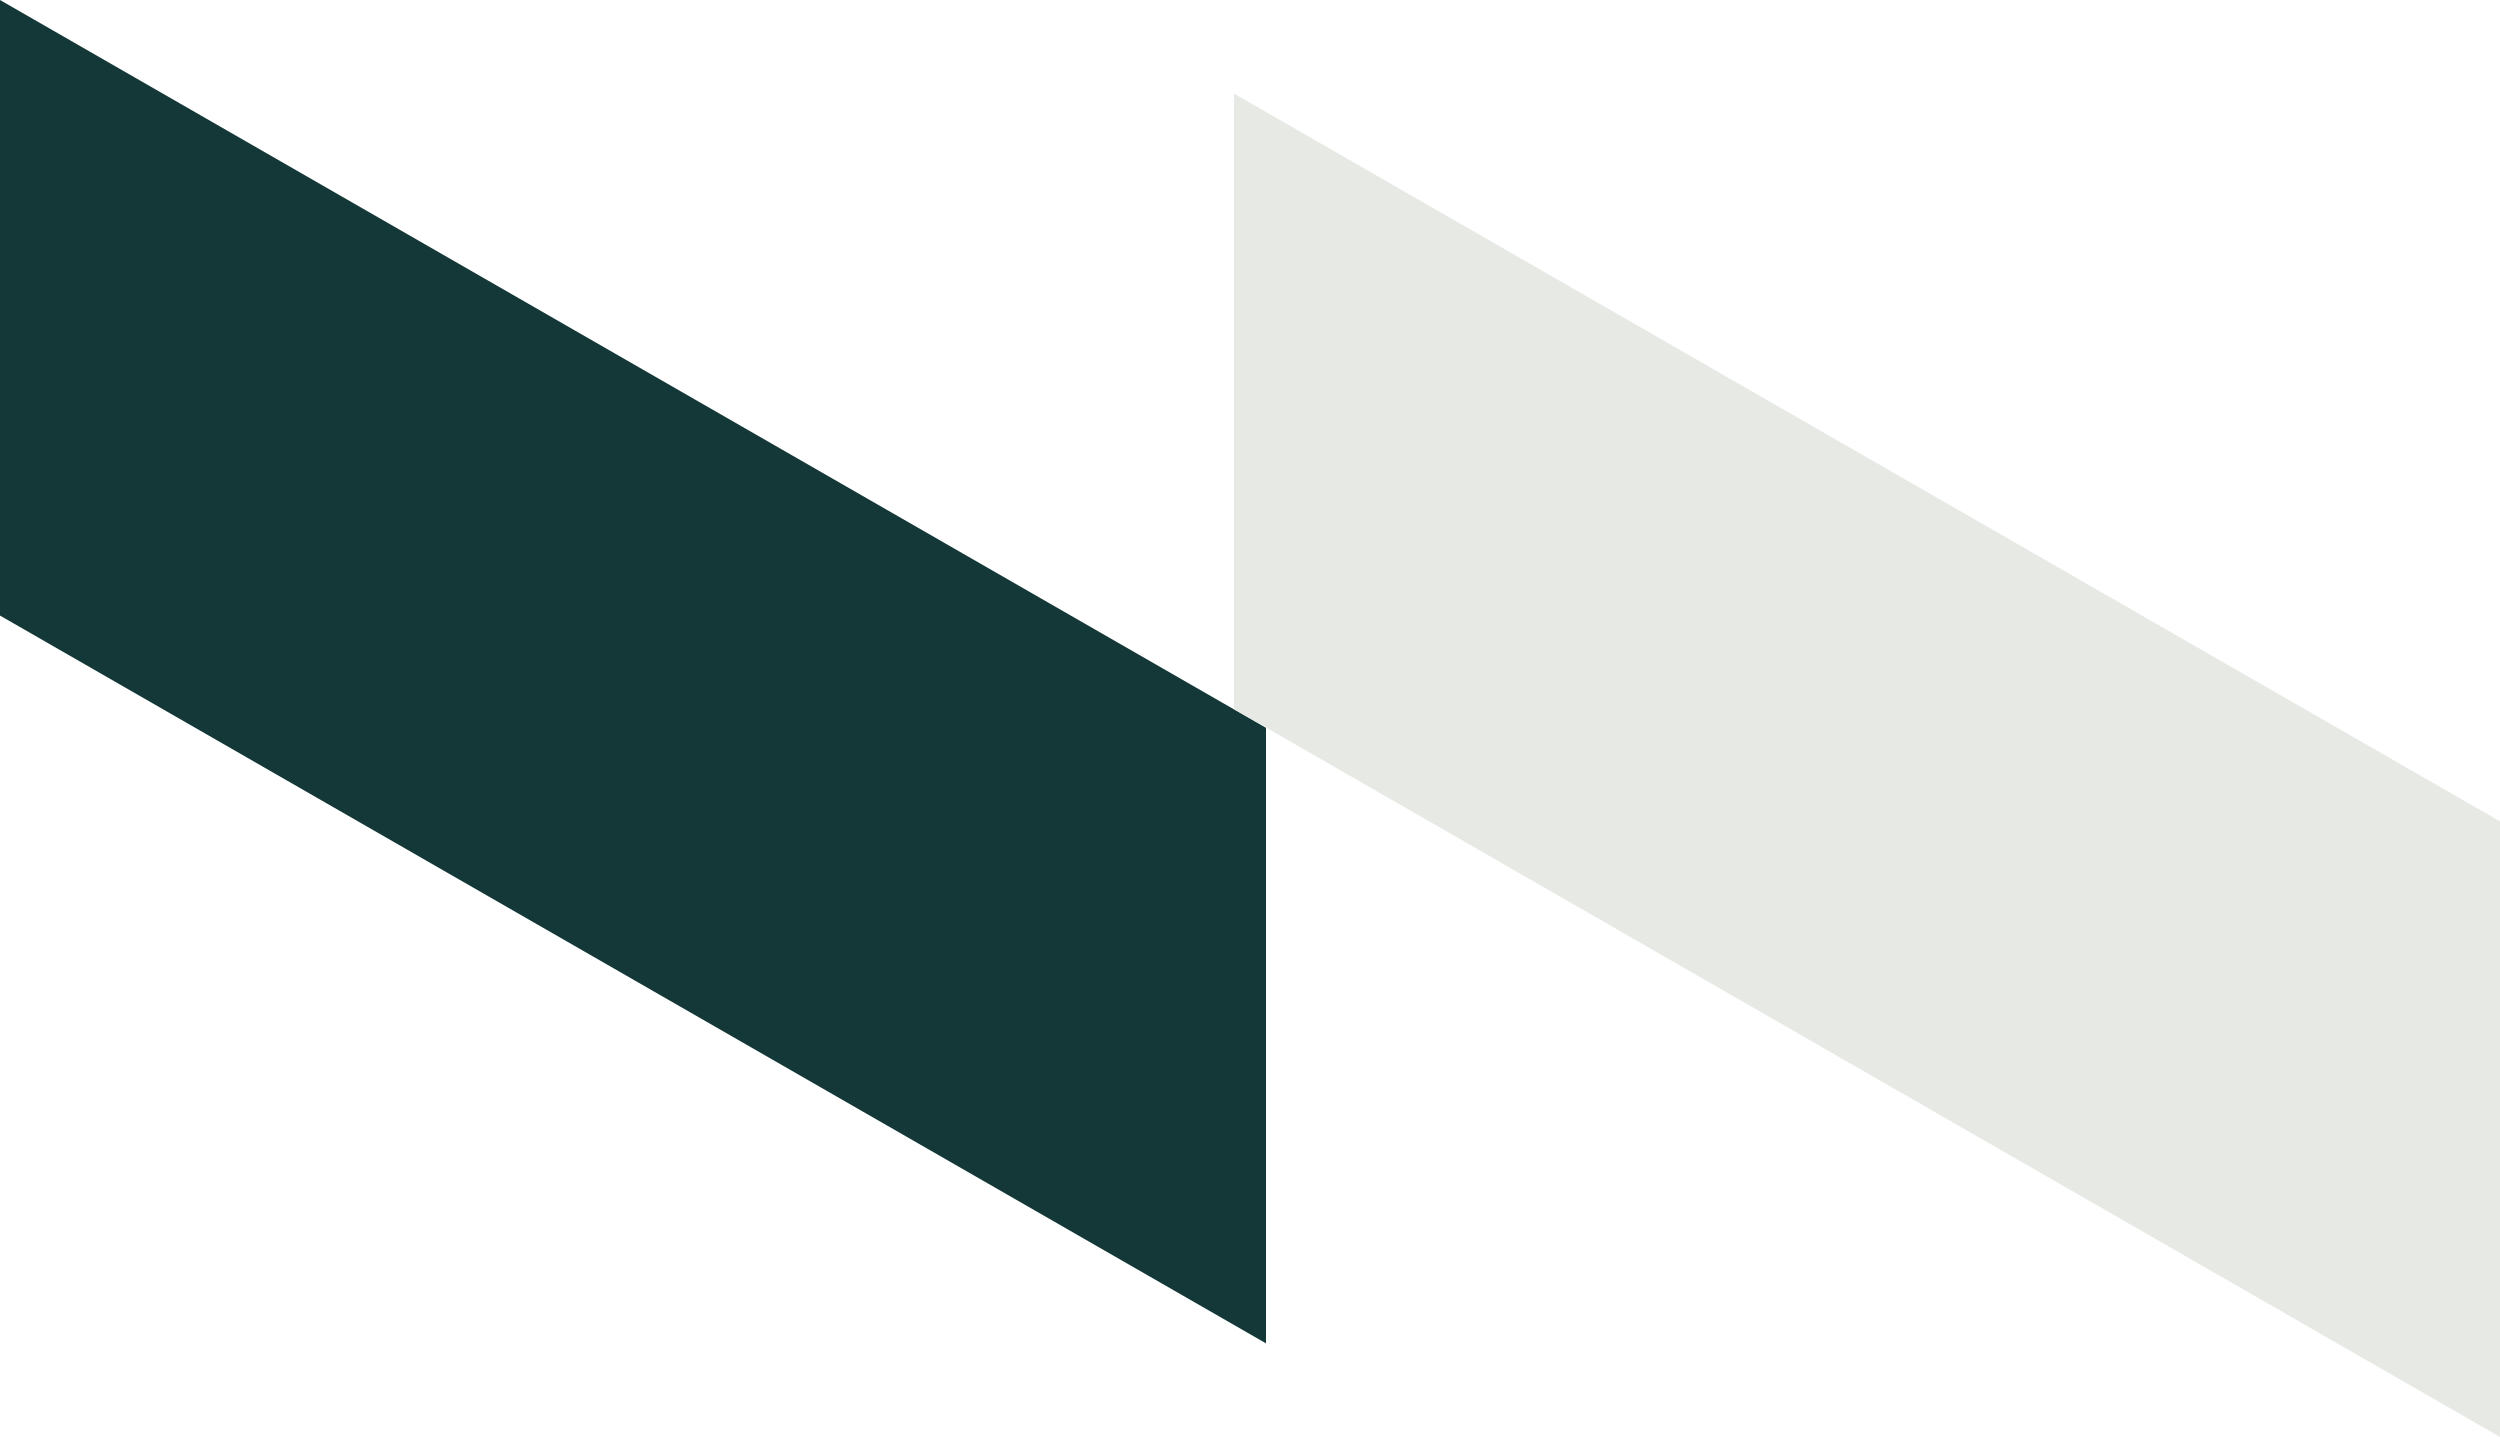
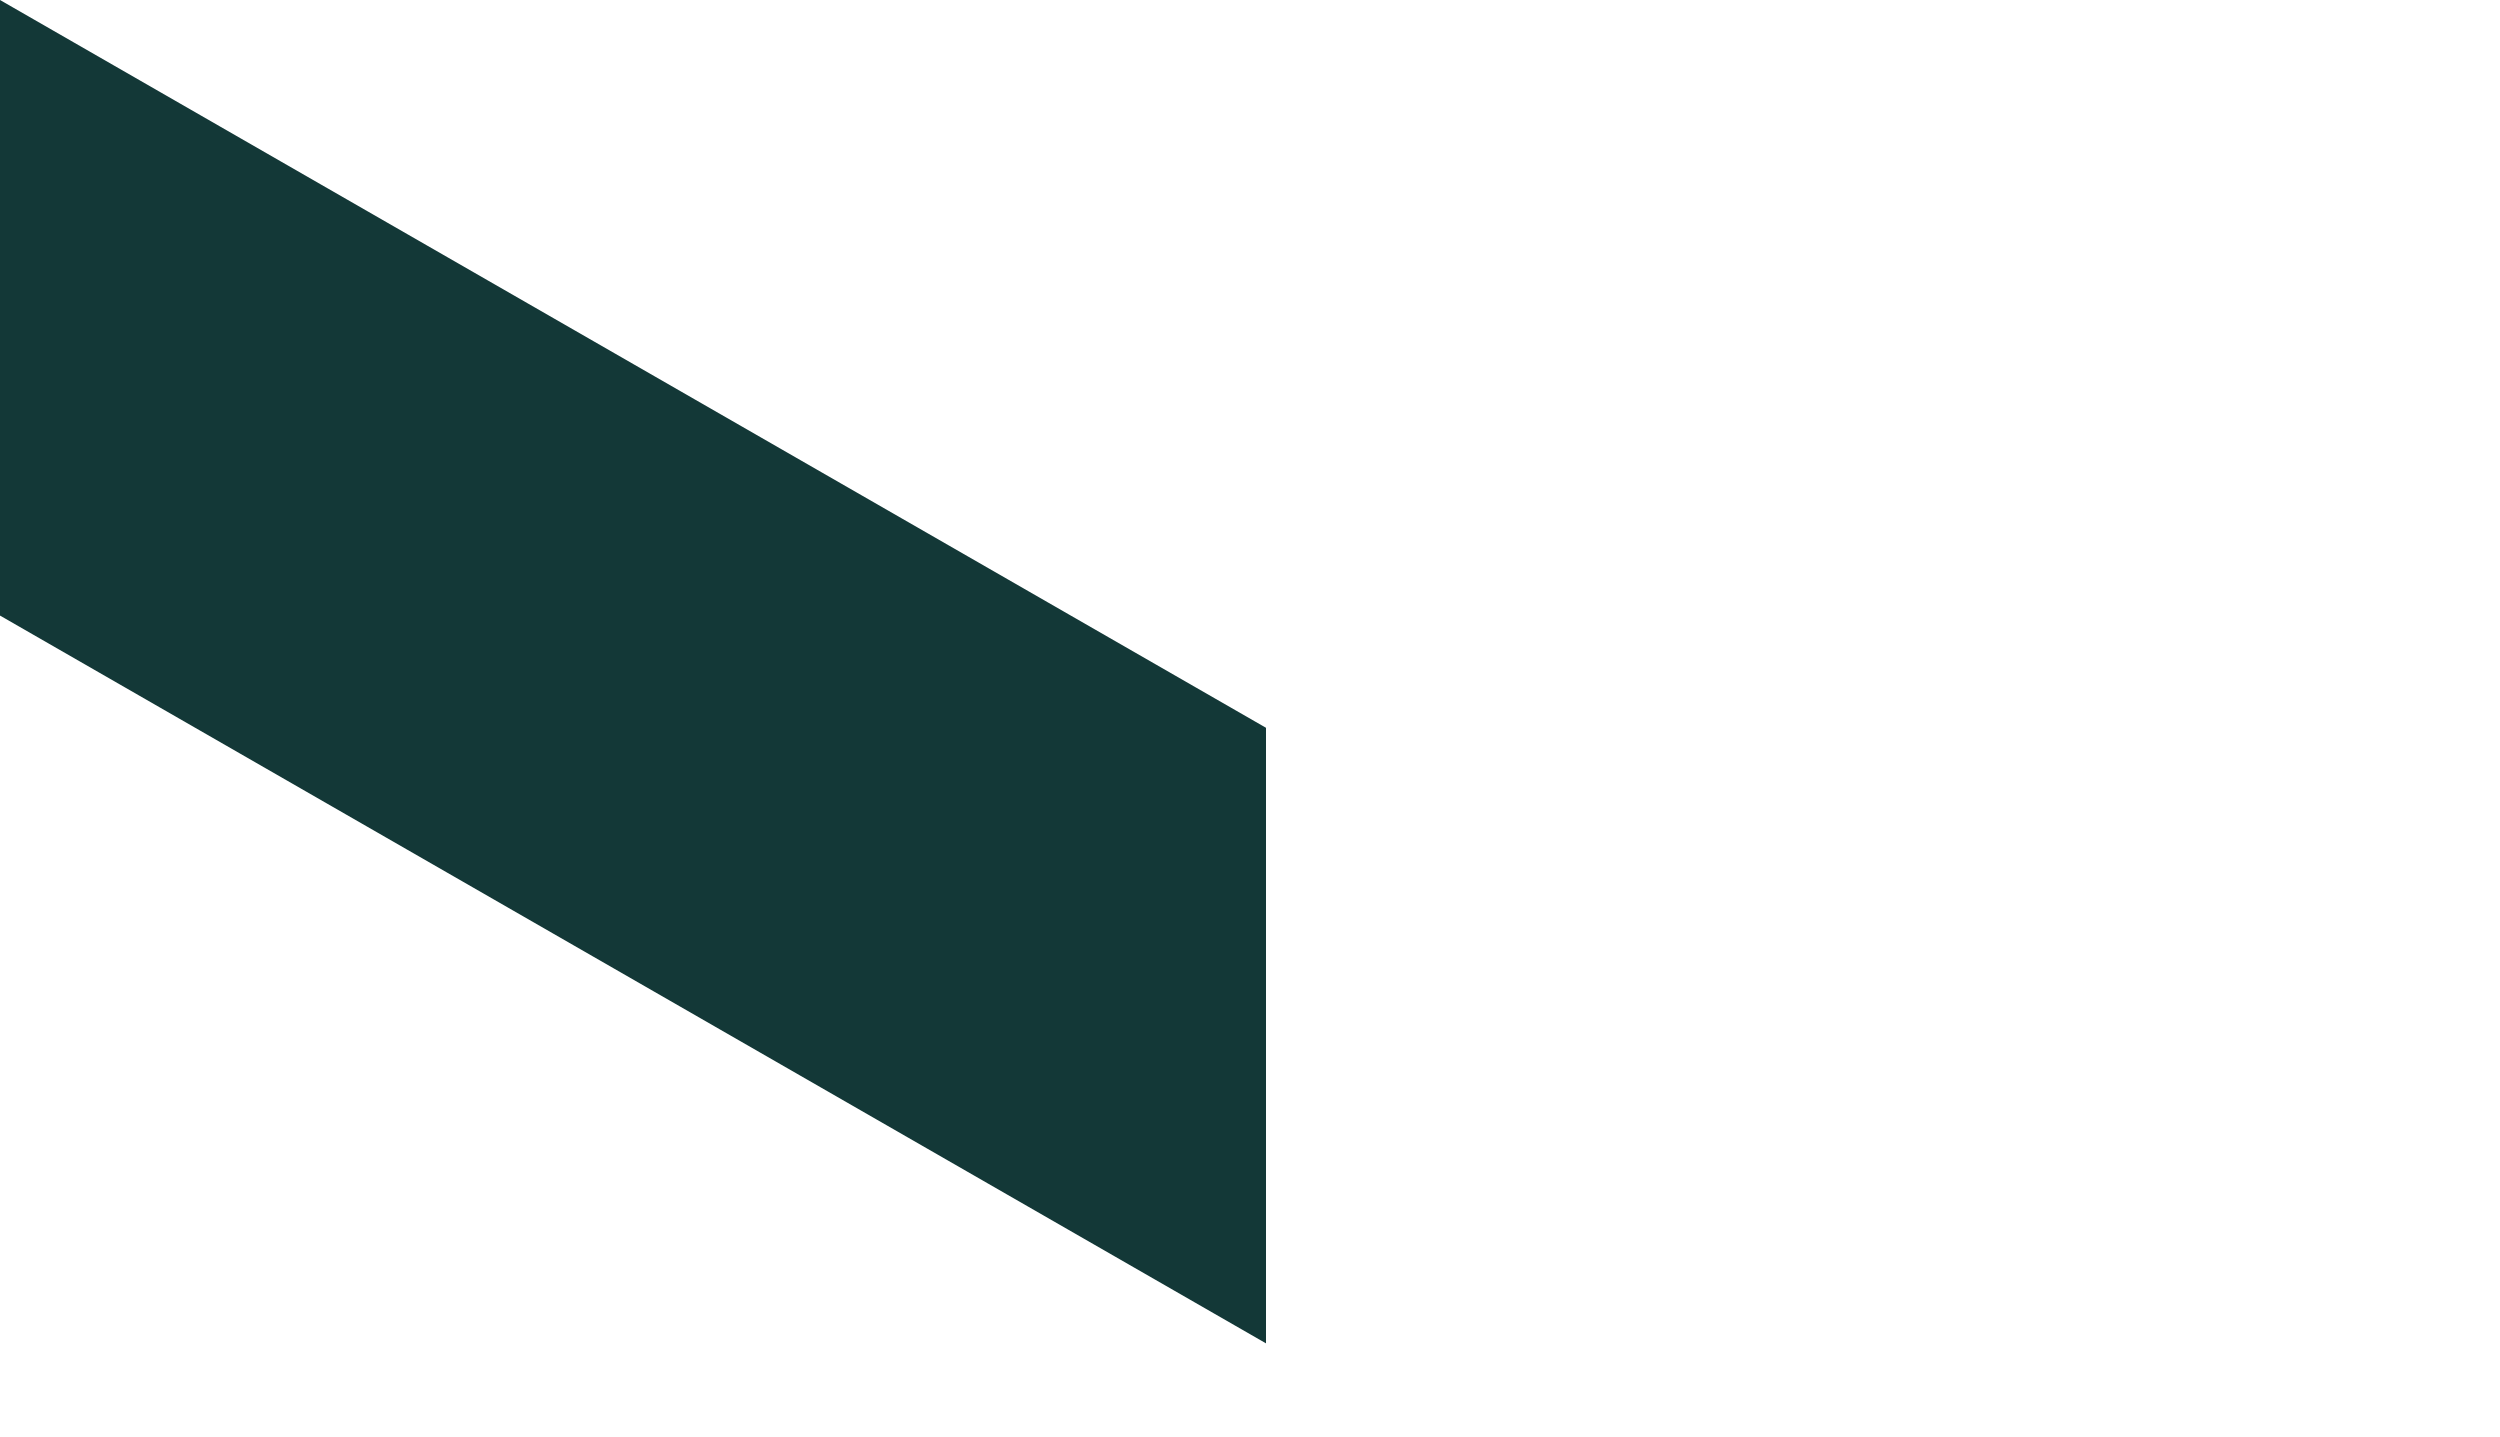
<svg xmlns="http://www.w3.org/2000/svg" id="Livello_1" data-name="Livello 1" viewBox="0 0 523.5 300.9">
  <defs>
    <style>      .cls-1 {        fill: #e7e9e5;      }      .cls-1, .cls-2 {        stroke-width: 0px;      }      .cls-2 {        fill: #133837;      }    </style>
  </defs>
  <polygon class="cls-2" points="0 0 0 128.9 265.1 281.3 265.1 152.4 0 0" />
-   <polygon class="cls-1" points="258.4 19.6 258.4 148.5 523.5 300.9 523.5 172 258.4 19.6" />
</svg>